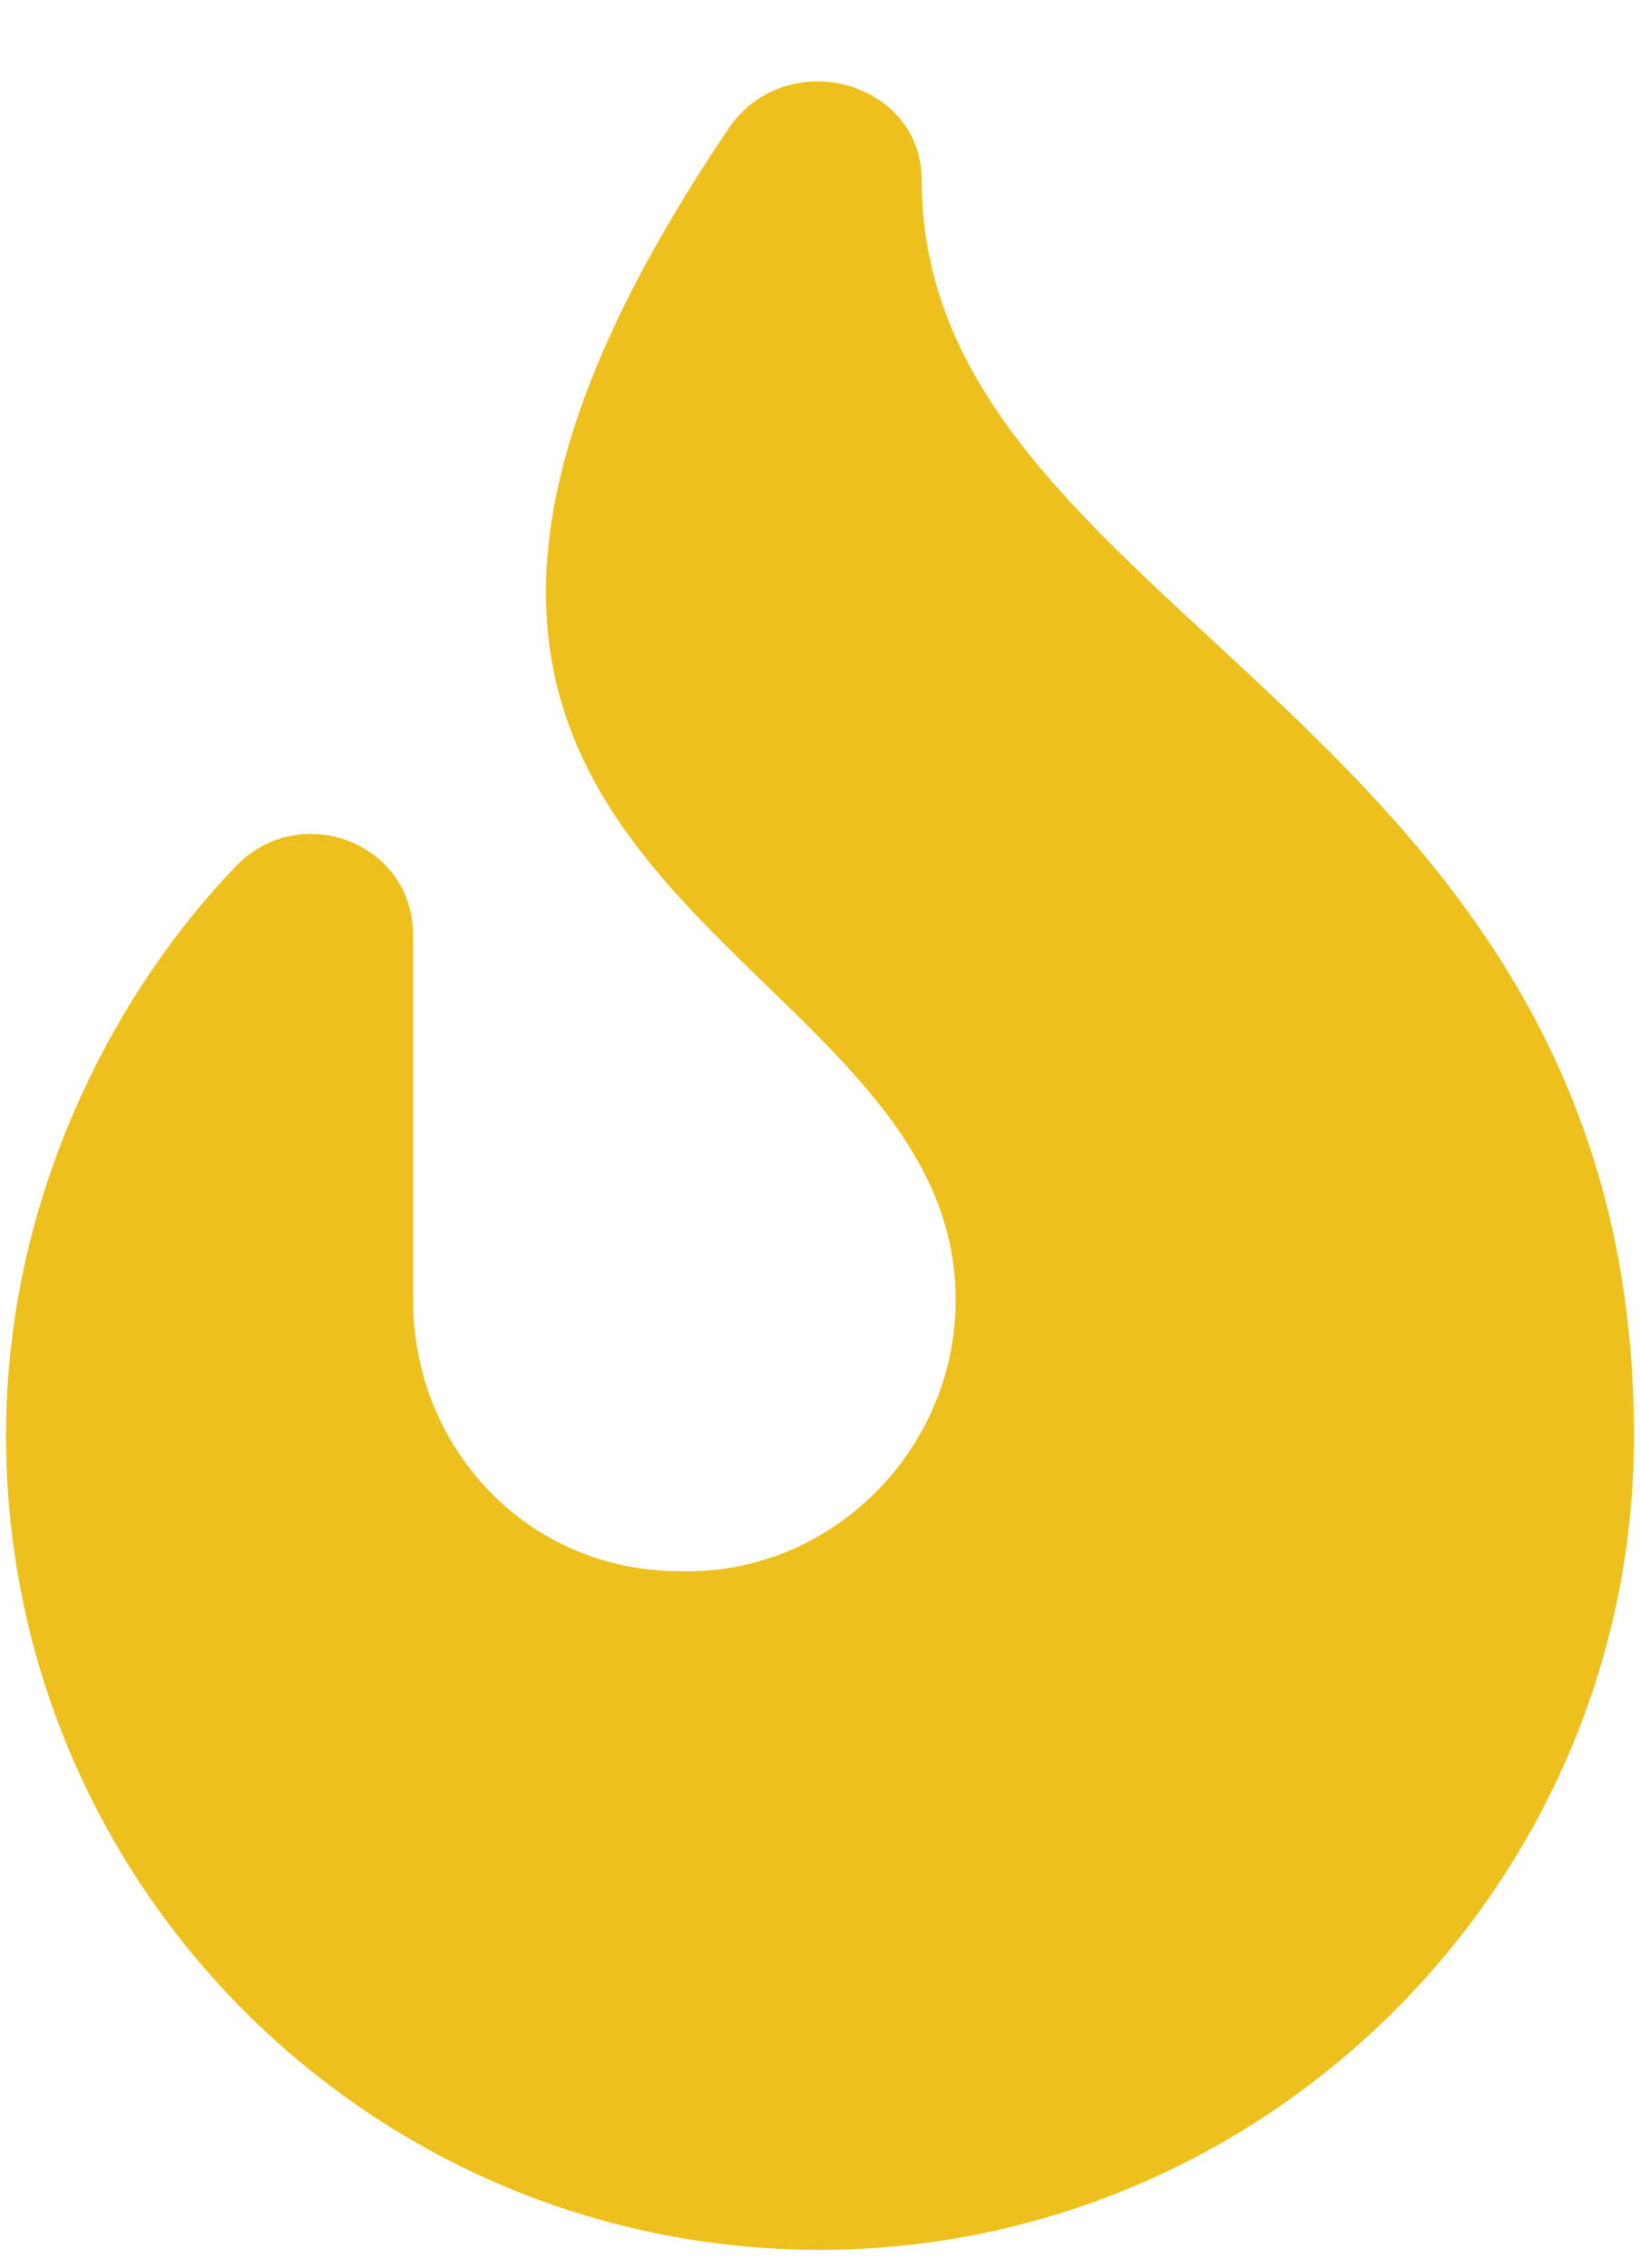
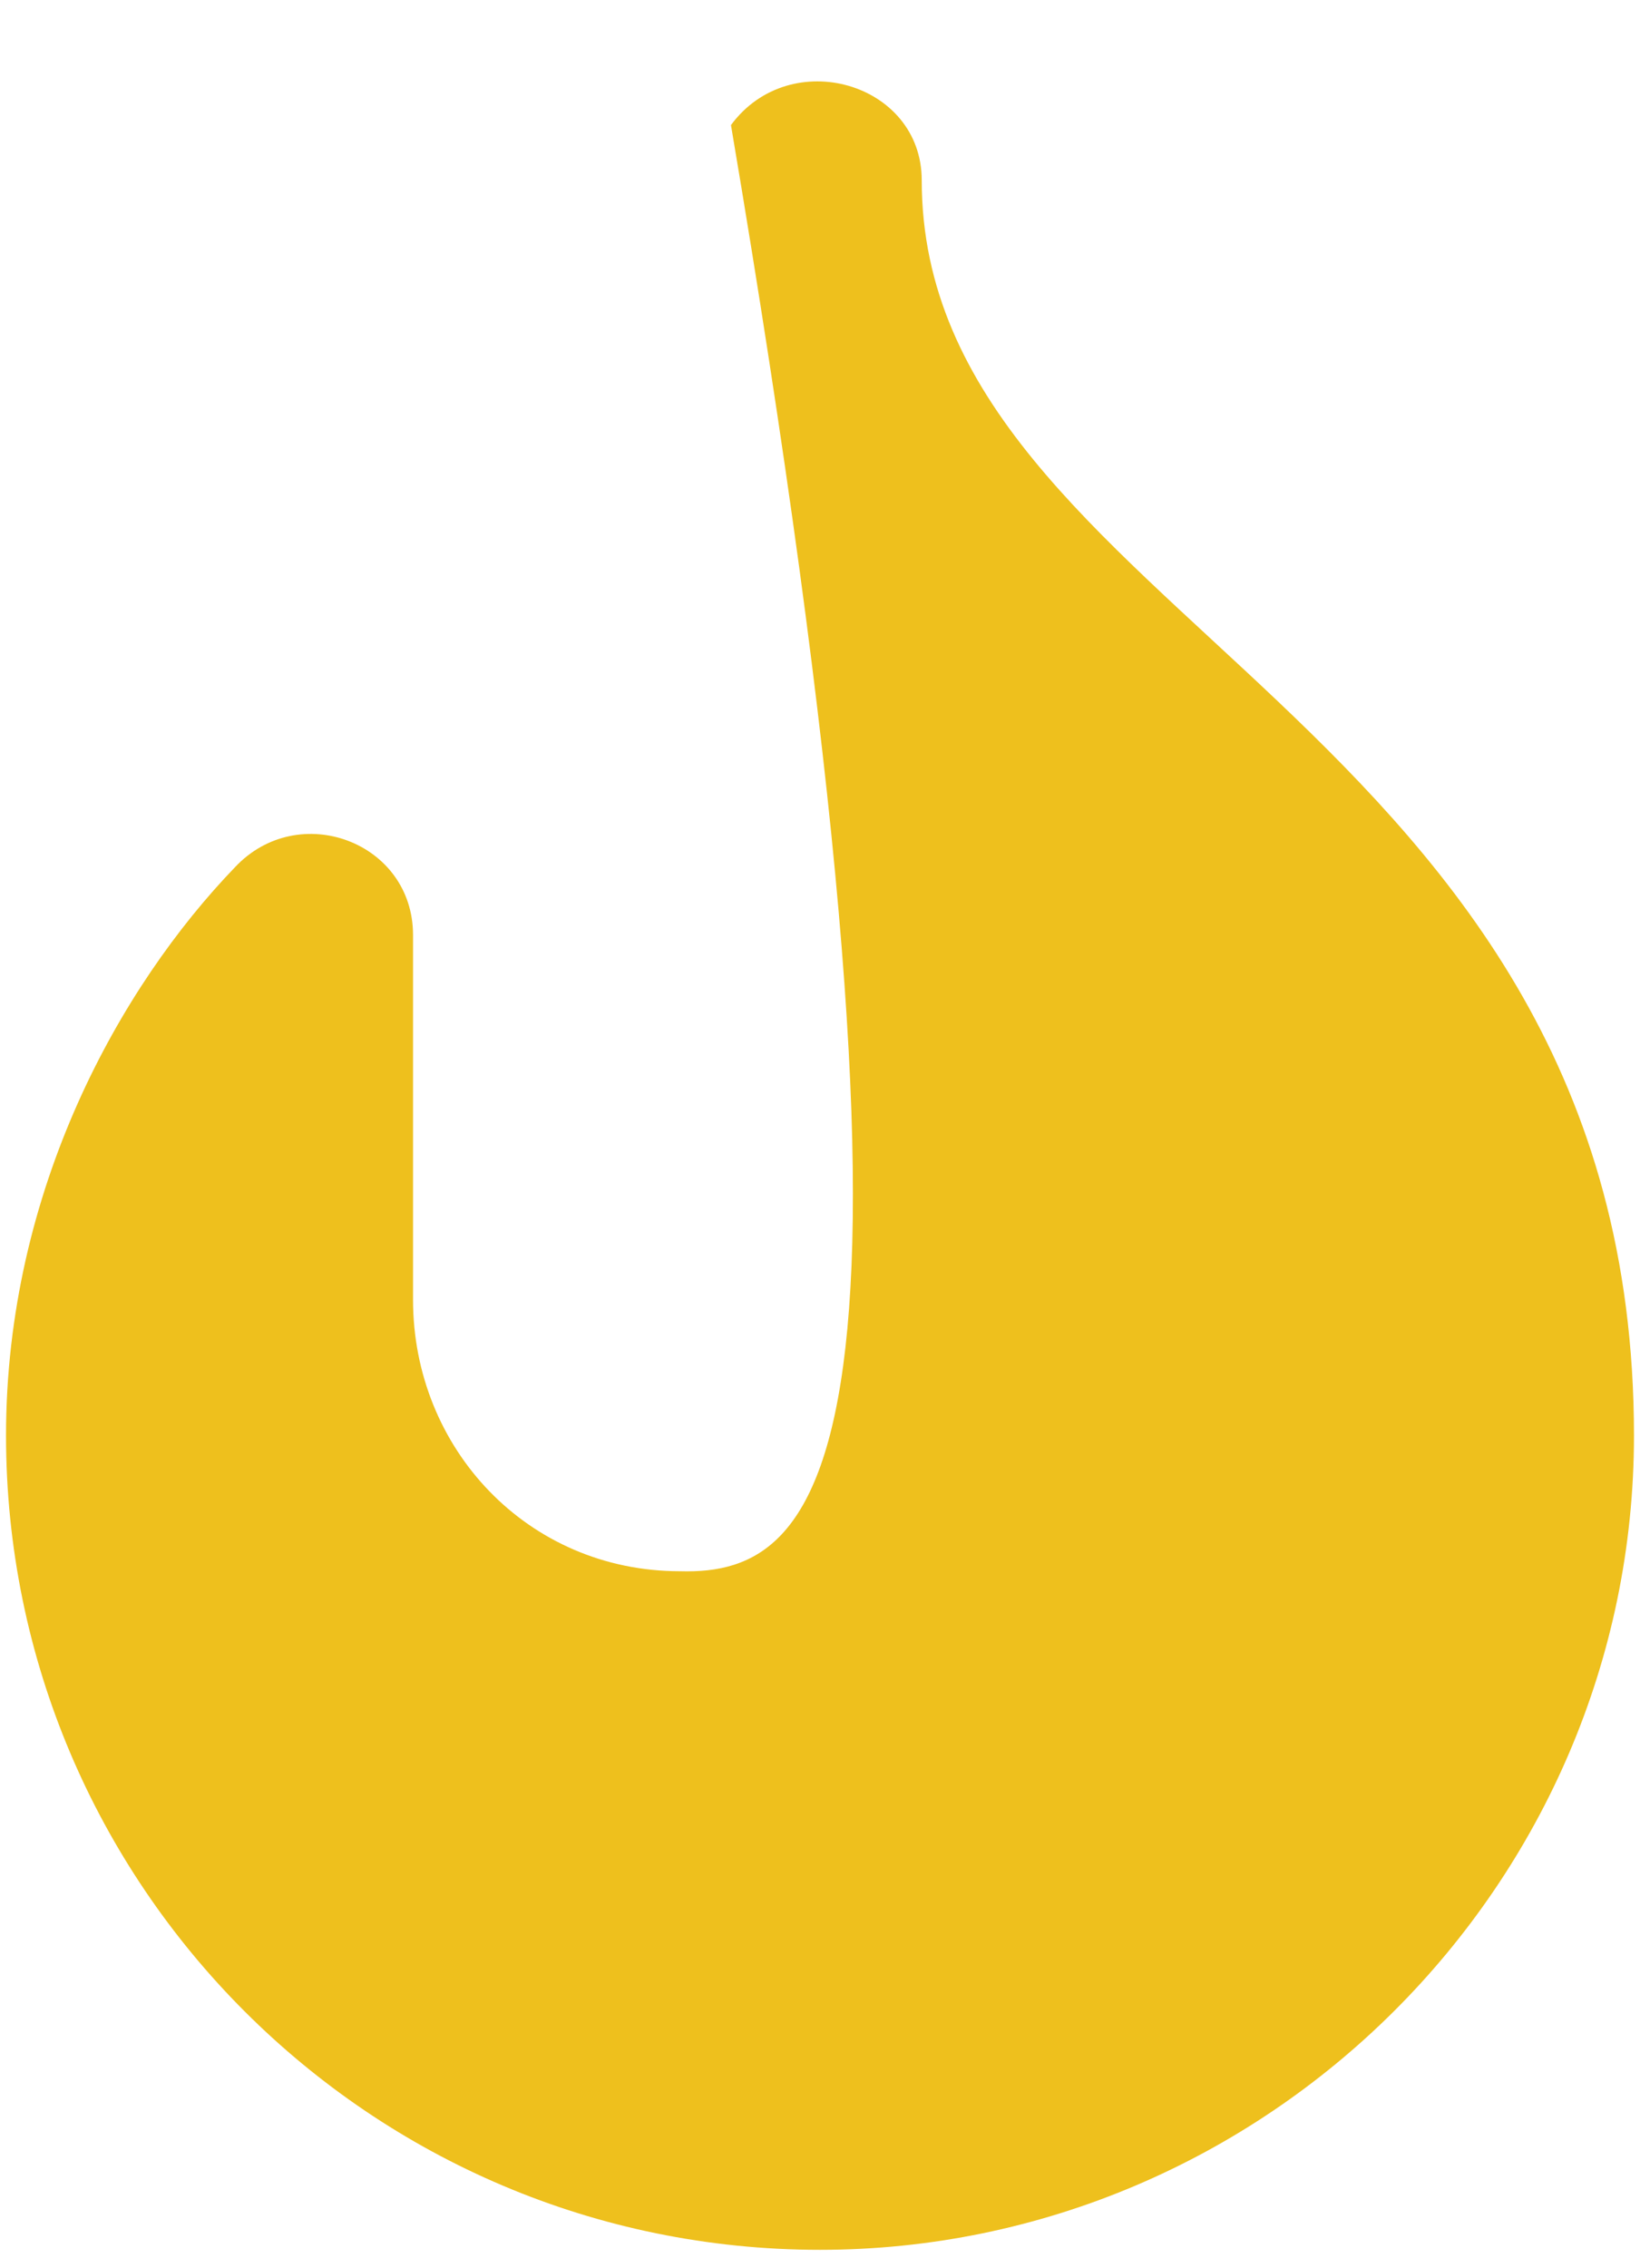
<svg xmlns="http://www.w3.org/2000/svg" width="34" height="47" viewBox="0 0 34 47" fill="none">
-   <path d="M19.109 3.734C19.109 1.713 16.385 0.922 15.154 2.592C4.344 18.5 19.812 19.203 19.812 26.938C19.812 30.102 17.176 32.65 14.1 32.562C10.936 32.562 8.563 30.014 8.563 26.938V19.379C8.563 17.445 6.189 16.566 4.871 17.973C2.498 20.434 0.125 24.652 0.125 29.75C0.125 39.066 7.684 46.625 17 46.625C26.229 46.625 33.875 39.066 33.875 29.75C33.875 14.809 19.109 12.787 19.109 3.734Z" fill="#EEC01D" />
+   <path d="M19.109 3.734C19.109 1.713 16.385 0.922 15.154 2.592C19.812 30.102 17.176 32.65 14.1 32.562C10.936 32.562 8.563 30.014 8.563 26.938V19.379C8.563 17.445 6.189 16.566 4.871 17.973C2.498 20.434 0.125 24.652 0.125 29.75C0.125 39.066 7.684 46.625 17 46.625C26.229 46.625 33.875 39.066 33.875 29.75C33.875 14.809 19.109 12.787 19.109 3.734Z" fill="#EEC01D" />
</svg>